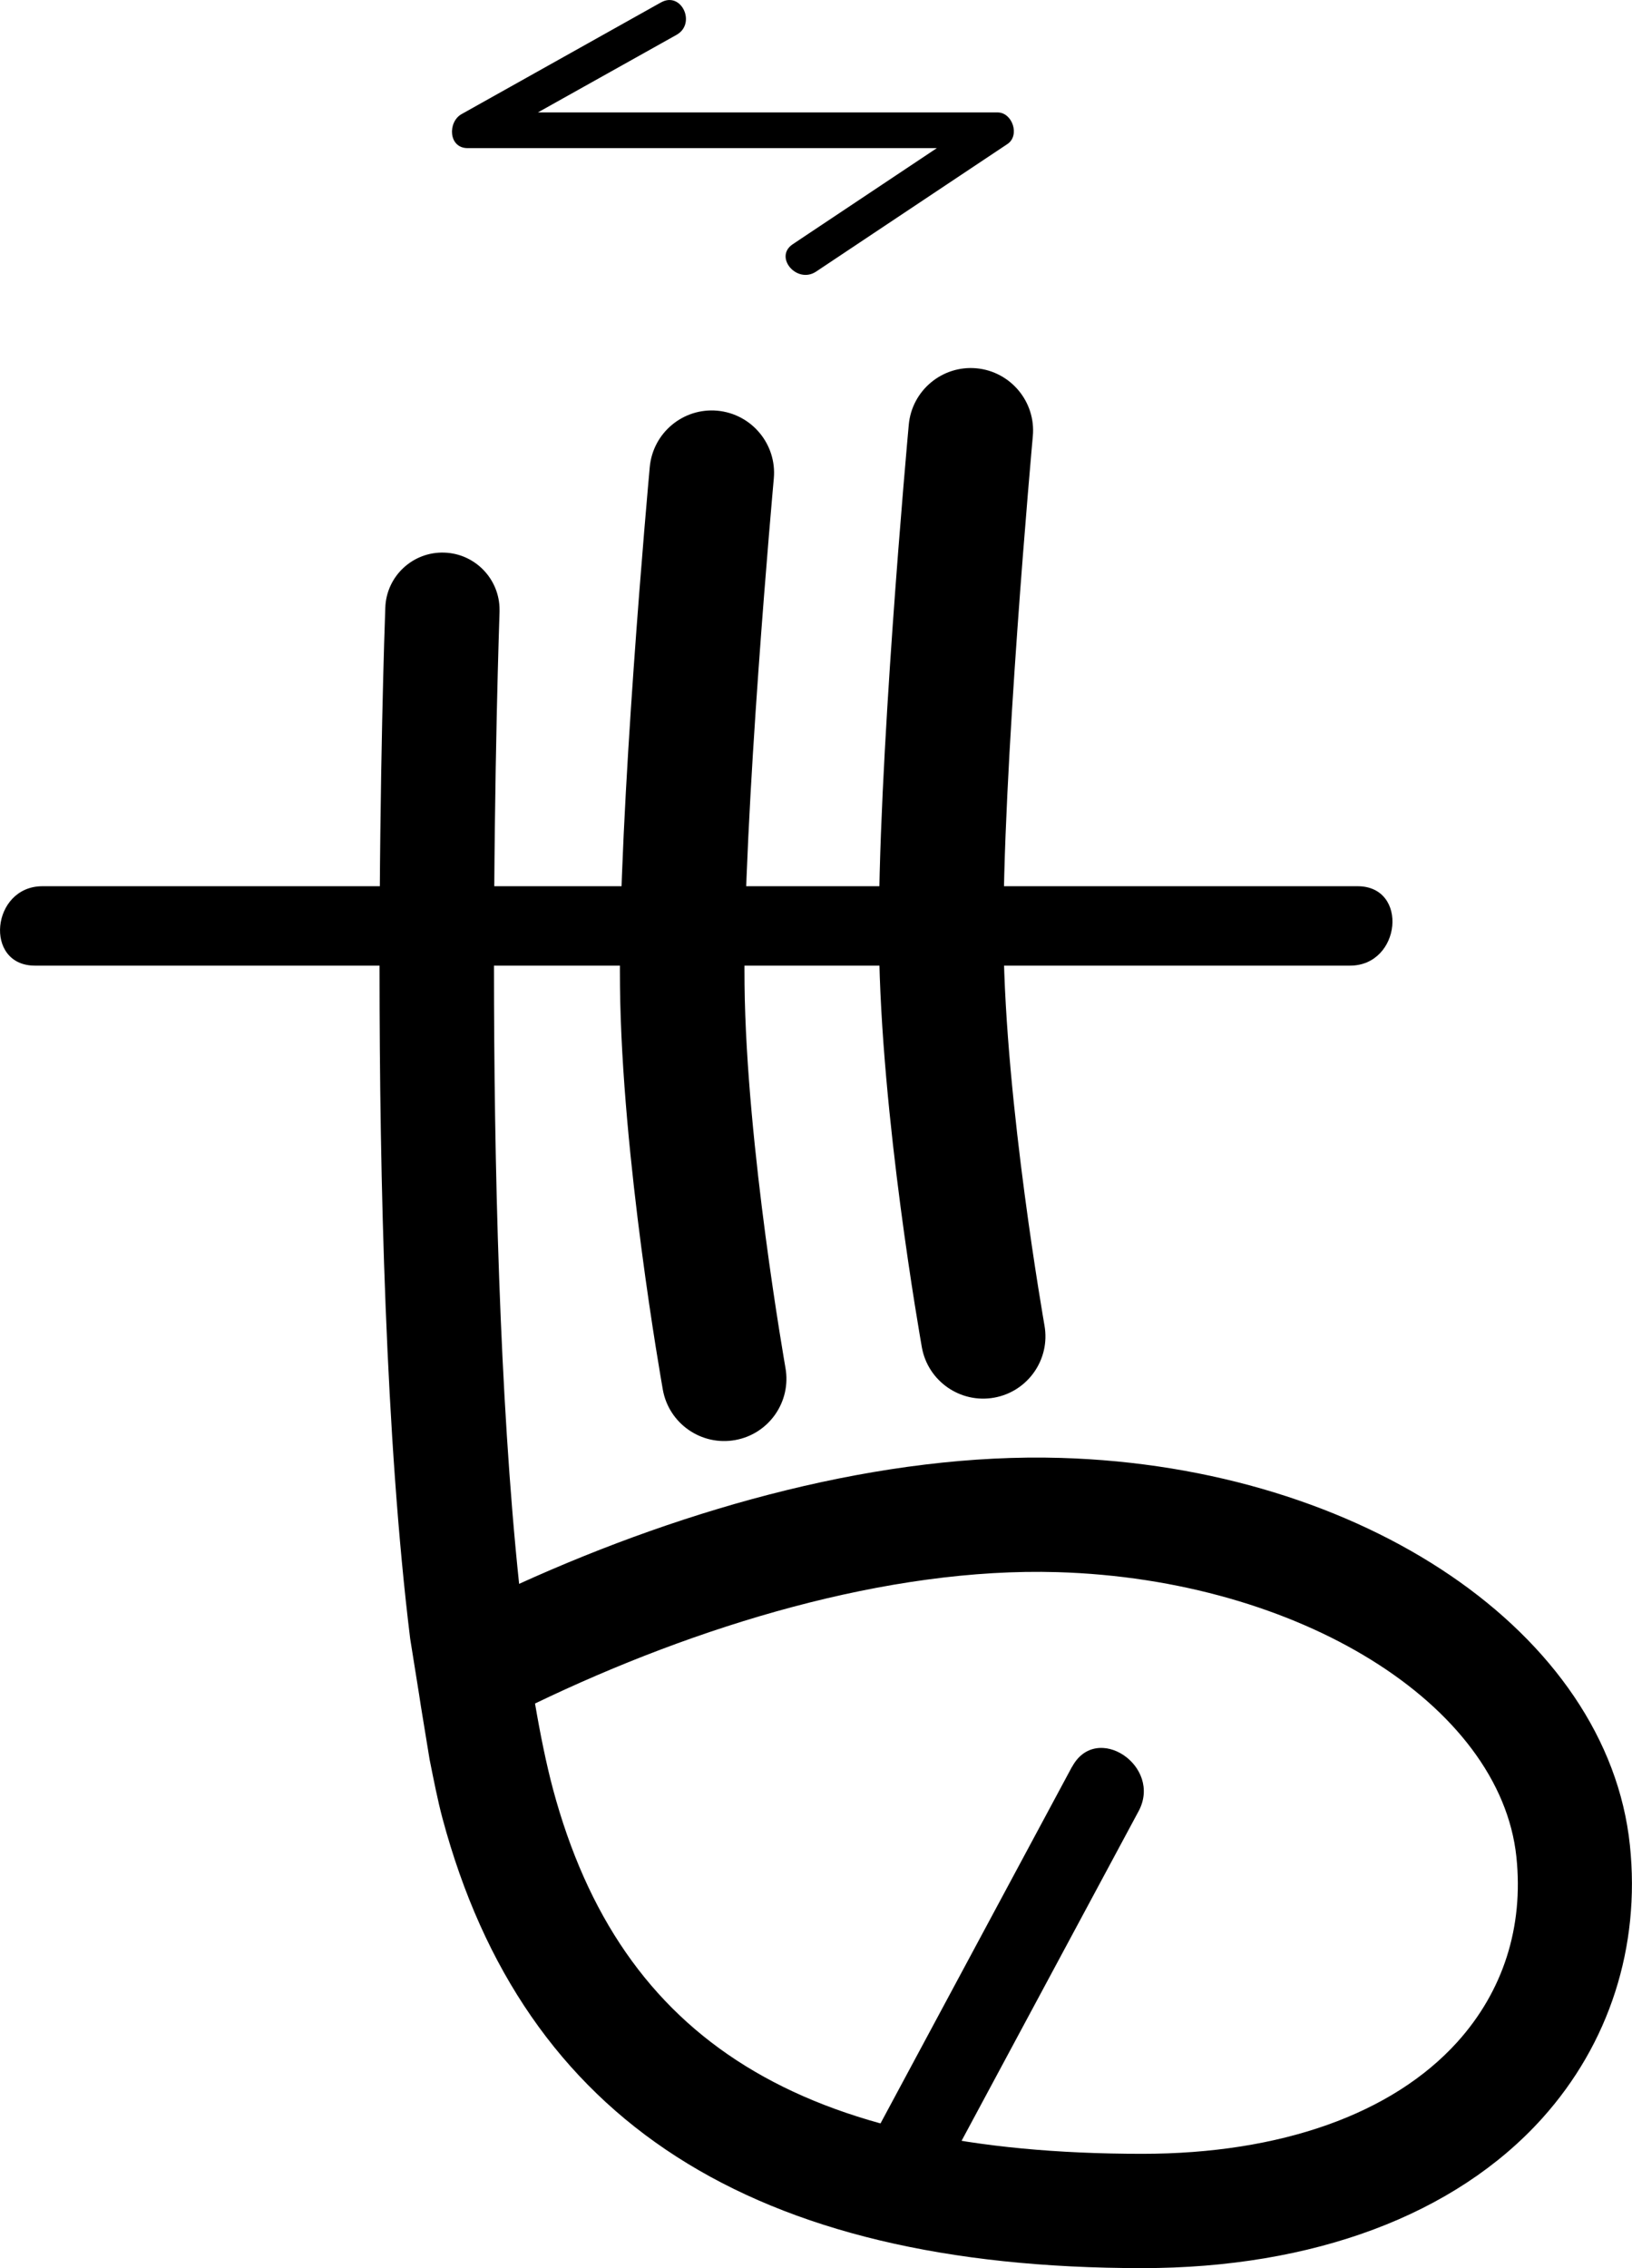
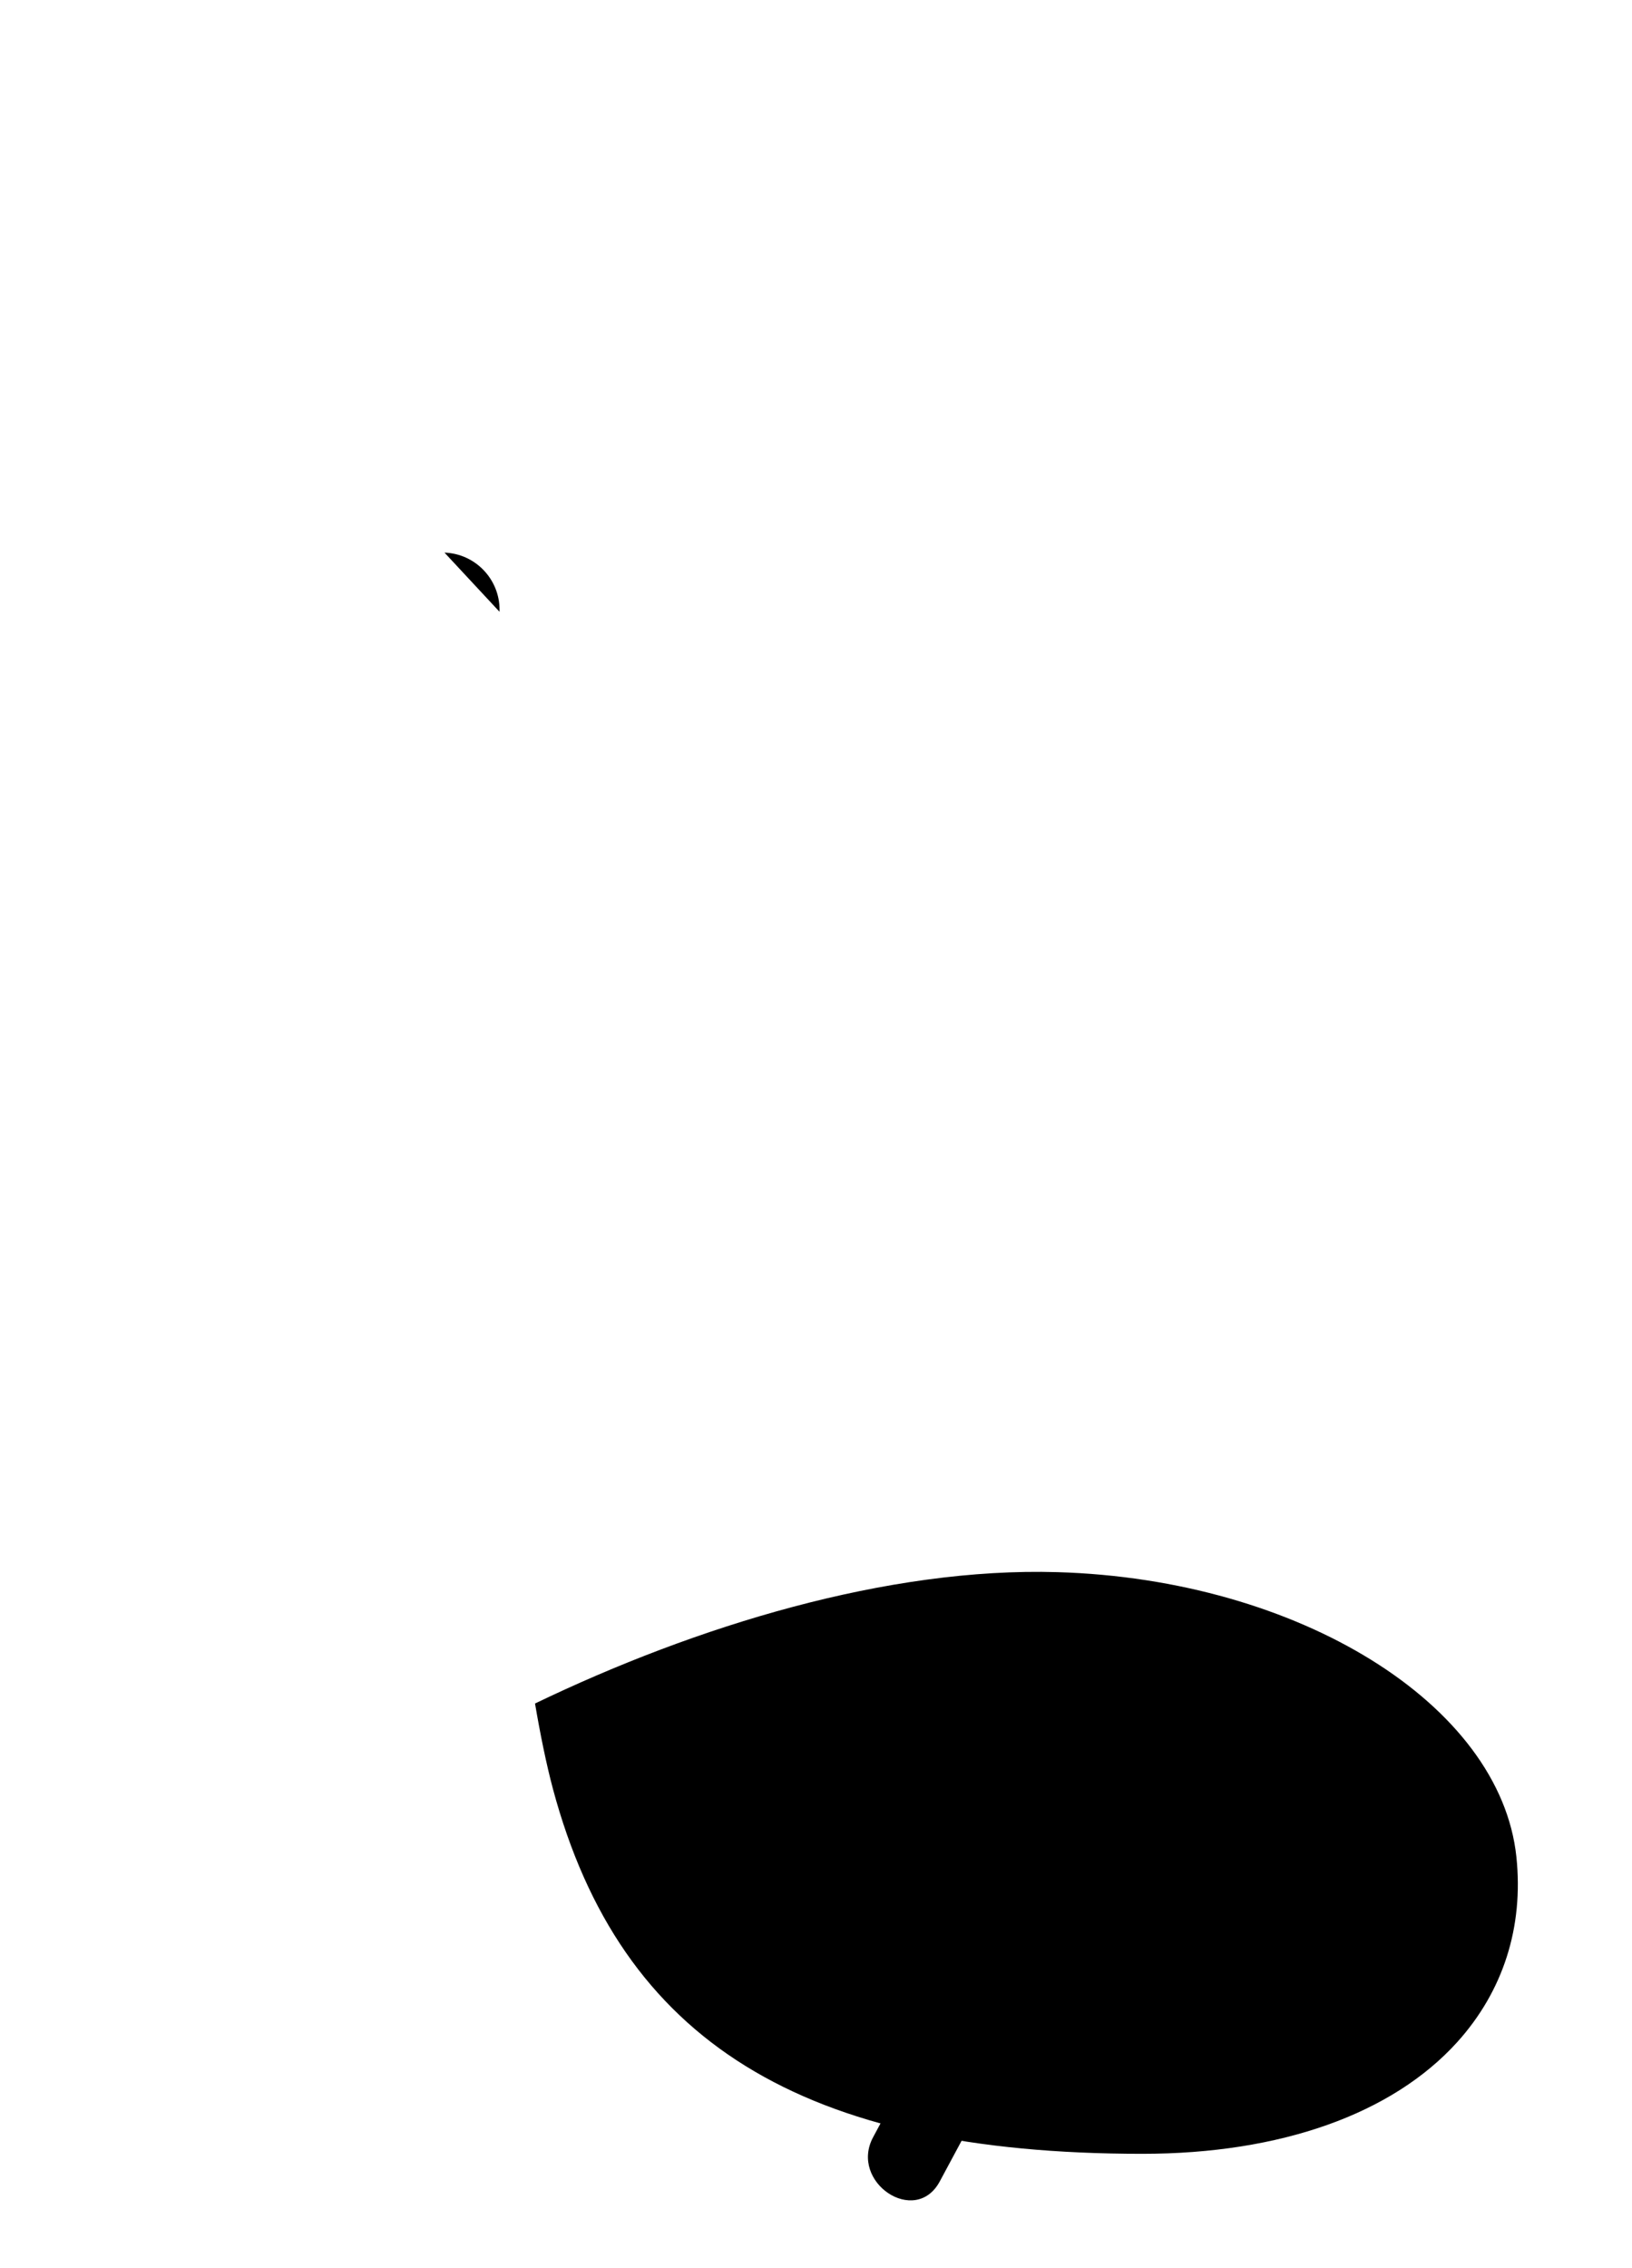
<svg xmlns="http://www.w3.org/2000/svg" width="85.373" height="118.637" viewBox="0 0 22.588 31.389" version="1.1" id="svg1615">
  <defs id="defs1612" />
-   <path id="path2606" style="fill:#000000;fill-opacity:1;fill-rule:nonzero;stroke:none;stroke-width:0.353" d="m 0.587,12.265 c -0.707,0 -0.815,1.099 -0.104,1.099 H 4.057 15.111 18.686 c 0.707,0 0.815,-1.099 0.104,-1.099 H 15.215 4.161 Z" />
-   <path d="m 6.152,7.648 c 0.426,0.015 0.762,0.367 0.762,0.789 v 0.03 c -0.001,0.049 -0.077,2.161 -0.077,4.917 0,2.678 0.075,5.948 0.348,8.536 2.341,-1.063 5.037,-1.816 7.498,-1.743 4.185,0.124 7.57,2.429 7.876,5.361 0.147,1.405 -0.285,2.747 -1.215,3.78 -1.204,1.336 -3.169,2.072 -5.535,2.072 -5.393,0 -8.561,-2.035 -9.684,-6.222 -0.066,-0.246 -0.122,-0.533 -0.179,-0.817 -0.234,-1.423 0,0 -0.269,-1.673 -0.34,-2.766 -0.424,-6.379 -0.424,-9.28 0,-2.702 0.072,-4.785 0.08,-4.989 0.015,-0.436 0.382,-0.777 0.819,-0.761 M 20.171,28.26 c 0.635,-0.705 0.918,-1.591 0.817,-2.56 -0.221,-2.111 -3.01,-3.843 -6.351,-3.942 -2.35,-0.07 -5.002,0.744 -7.232,1.818 0.074,0.434 0.156,0.836 0.248,1.182 0.937,3.493 3.453,5.05 8.157,5.05 1.912,0 3.46,-0.55 4.361,-1.548" style="fill:#000000;fill-opacity:1;fill-rule:nonzero;stroke:none;stroke-width:0.353" id="path31063" />
-   <path d="m 9.149,0.033 c -0.92,0.516 -1.84,1.03 -2.76,1.546 -0.195,0.109 -0.183,0.471 0.083,0.471 H 13.76 C 13.714,1.904 13.669,1.759 13.622,1.613 12.739,2.202 11.856,2.791 10.972,3.38 c -0.265,0.177 0.058,0.555 0.323,0.379 0.883,-0.589 1.766,-1.177 2.649,-1.766 0.175,-0.117 0.07,-0.437 -0.137,-0.437 H 6.52 c 0.027,0.157 0.055,0.315 0.083,0.471 0.92,-0.515 1.84,-1.03 2.761,-1.545 0.277,-0.156 0.067,-0.606 -0.214,-0.449" style="fill:#000000;fill-opacity:1;fill-rule:nonzero;stroke:none;stroke-width:0.353" id="path31059" />
+   <path d="m 6.152,7.648 c 0.426,0.015 0.762,0.367 0.762,0.789 v 0.03 M 20.171,28.26 c 0.635,-0.705 0.918,-1.591 0.817,-2.56 -0.221,-2.111 -3.01,-3.843 -6.351,-3.942 -2.35,-0.07 -5.002,0.744 -7.232,1.818 0.074,0.434 0.156,0.836 0.248,1.182 0.937,3.493 3.453,5.05 8.157,5.05 1.912,0 3.46,-0.55 4.361,-1.548" style="fill:#000000;fill-opacity:1;fill-rule:nonzero;stroke:none;stroke-width:0.353" id="path31063" />
  <path d="m 14.837,24.452 c -0.918,1.709 -1.834,3.416 -2.752,5.125 -0.335,0.623 0.585,1.241 0.922,0.613 0.918,-1.708 1.834,-3.416 2.752,-5.124 0.335,-0.624 -0.584,-1.241 -0.921,-0.613" style="fill:#000000;fill-opacity:1;fill-rule:nonzero;stroke:none;stroke-width:0.353" id="path31061" />
-   <path d="m 9.929,5.684 c -0.473,-0.043 -0.893,0.306 -0.936,0.781 -0.018,0.196 -0.438,4.824 -0.412,7.18 0.025,2.383 0.571,5.458 0.593,5.588 0.084,0.469 0.533,0.781 1.001,0.697 0.468,-0.084 0.78,-0.531 0.696,-1 -0.004,-0.03 -0.542,-3.065 -0.566,-5.304 -0.025,-2.268 0.401,-6.957 0.405,-7.004 0.043,-0.475 -0.307,-0.894 -0.781,-0.938" style="fill:#000000;fill-opacity:1;fill-rule:nonzero;stroke:none;stroke-width:0.353" id="path31065" />
-   <path d="m 13.514,5.097 c -0.473,-0.043 -0.893,0.307 -0.936,0.781 -0.018,0.196 -0.438,4.825 -0.412,7.18 0.025,2.383 0.571,5.458 0.593,5.588 0.084,0.469 0.533,0.781 1.001,0.697 0.468,-0.084 0.78,-0.532 0.696,-1 -0.004,-0.03 -0.542,-3.065 -0.566,-5.303 -0.025,-2.268 0.401,-6.957 0.405,-7.005 0.043,-0.474 -0.307,-0.894 -0.781,-0.938" style="fill:#000000;fill-opacity:1;fill-rule:nonzero;stroke:none;stroke-width:0.353" id="path31067" />
</svg>